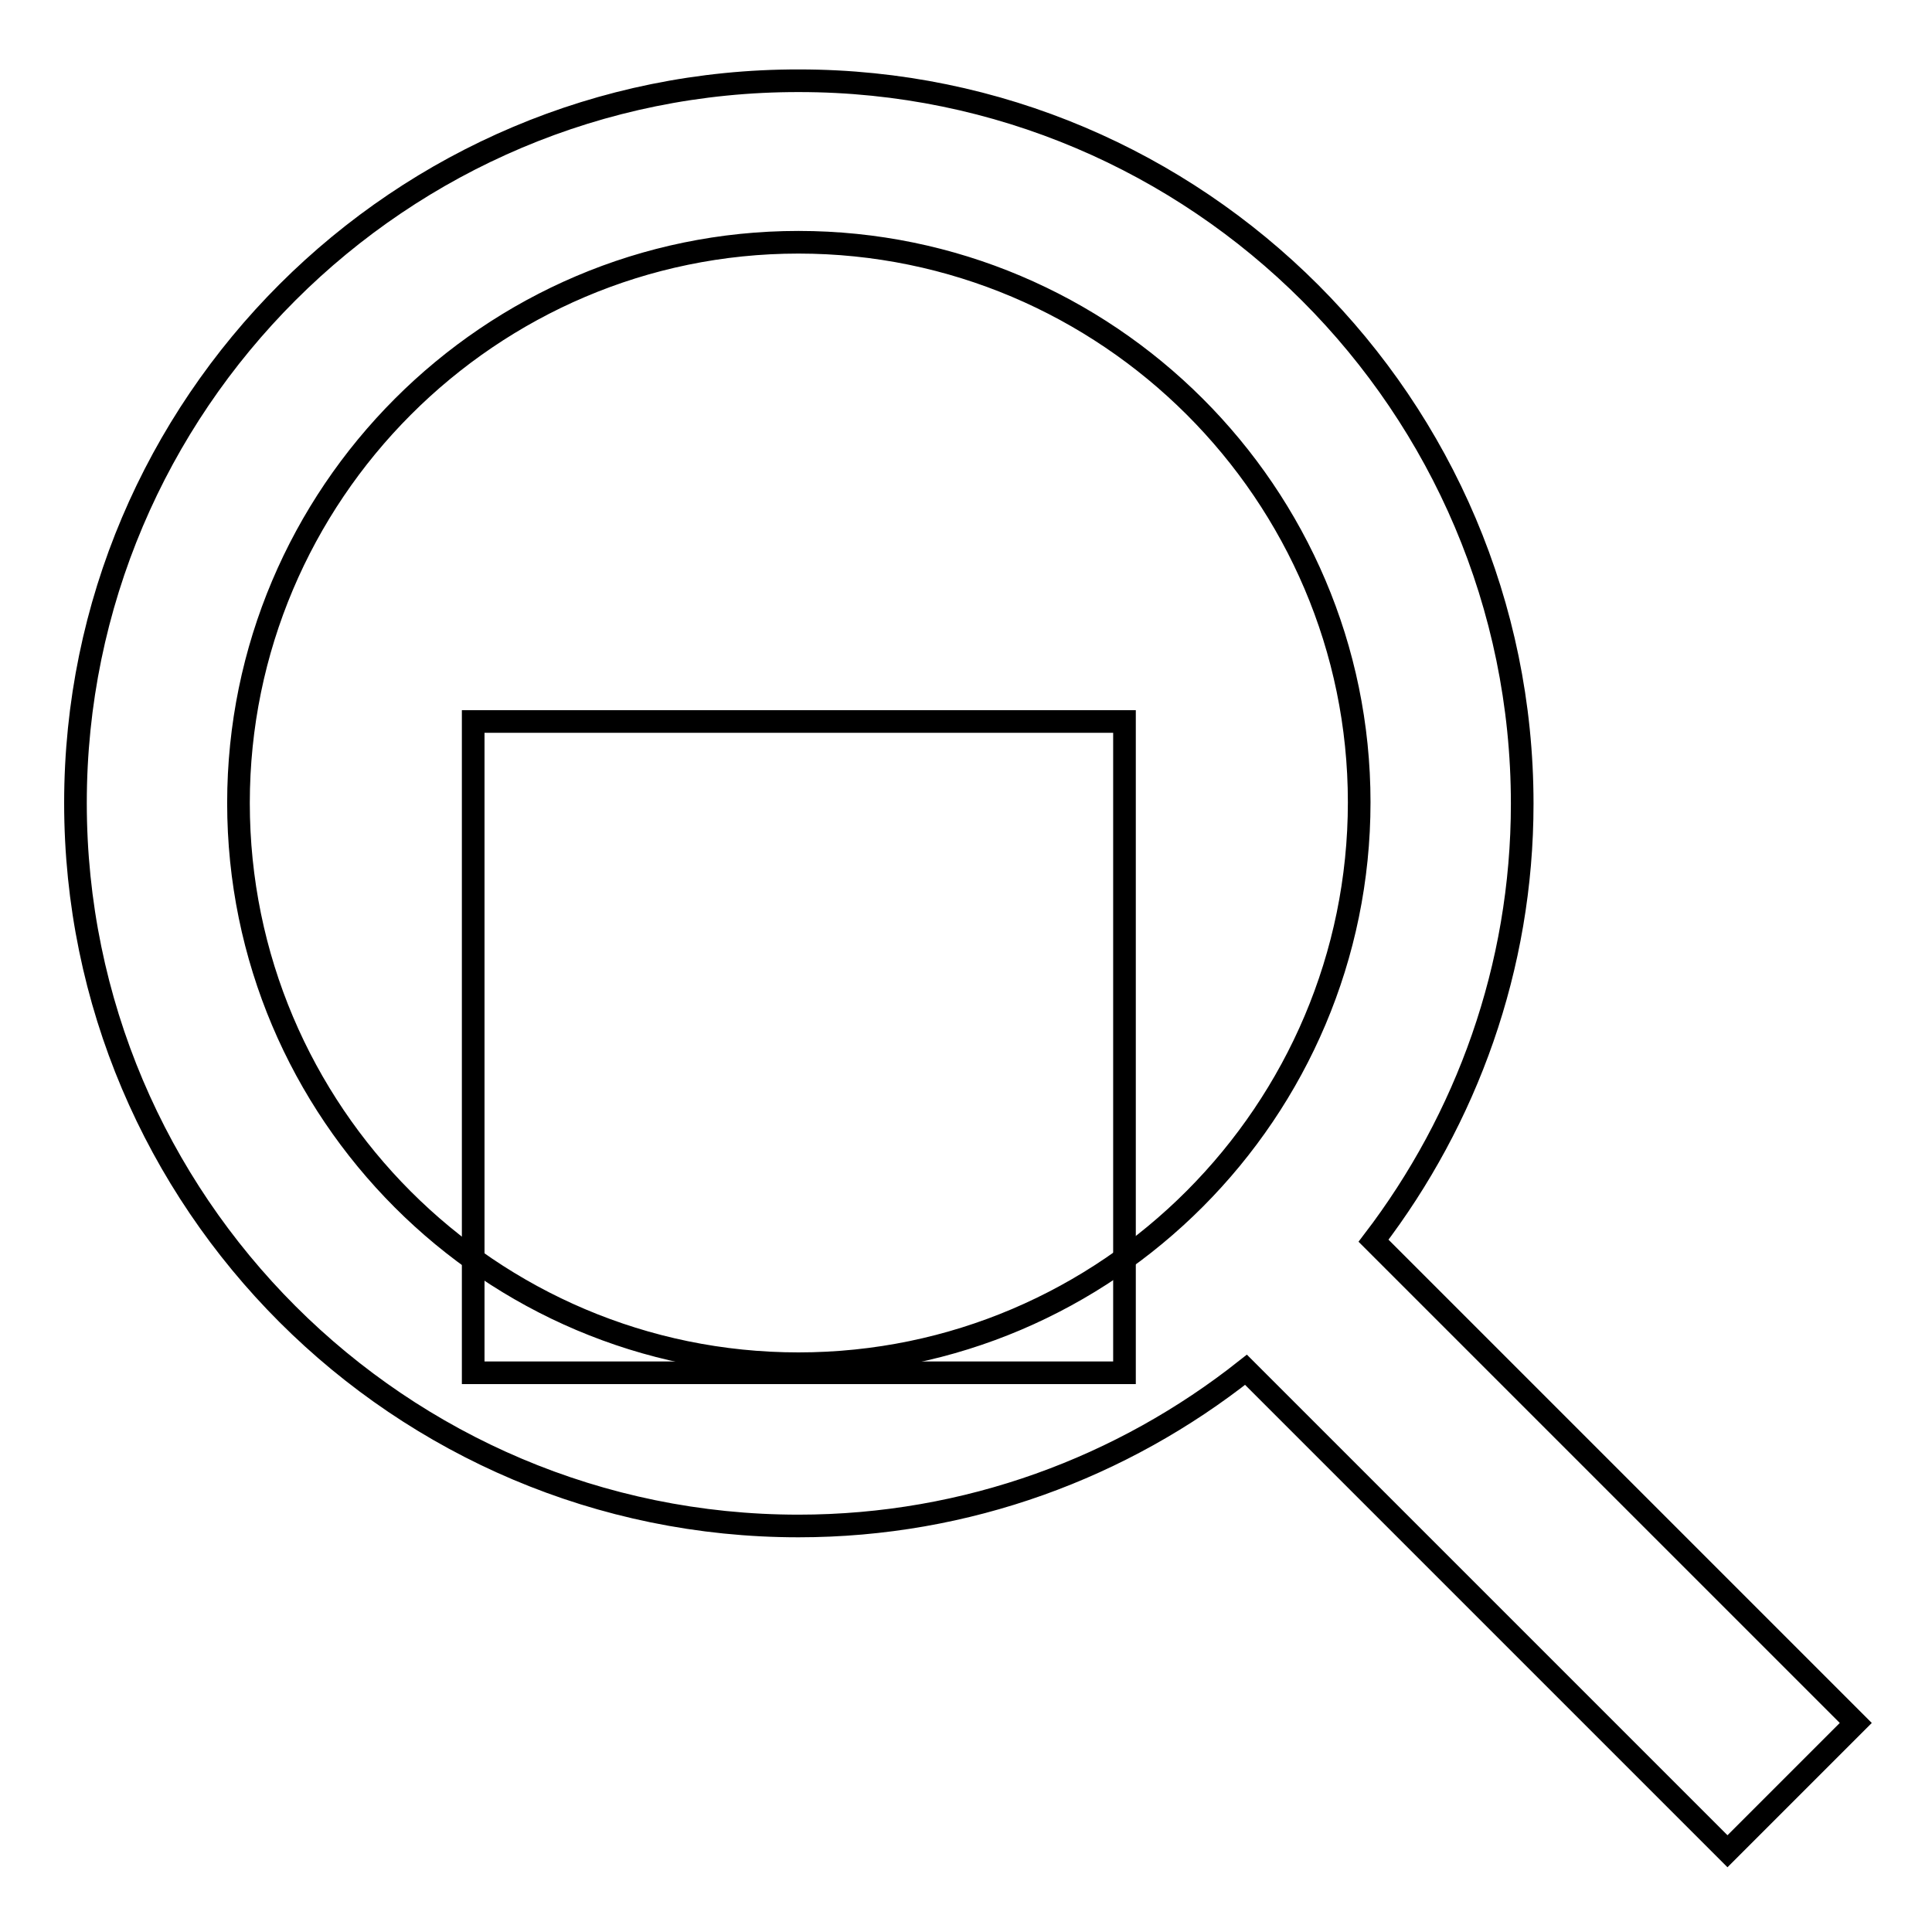
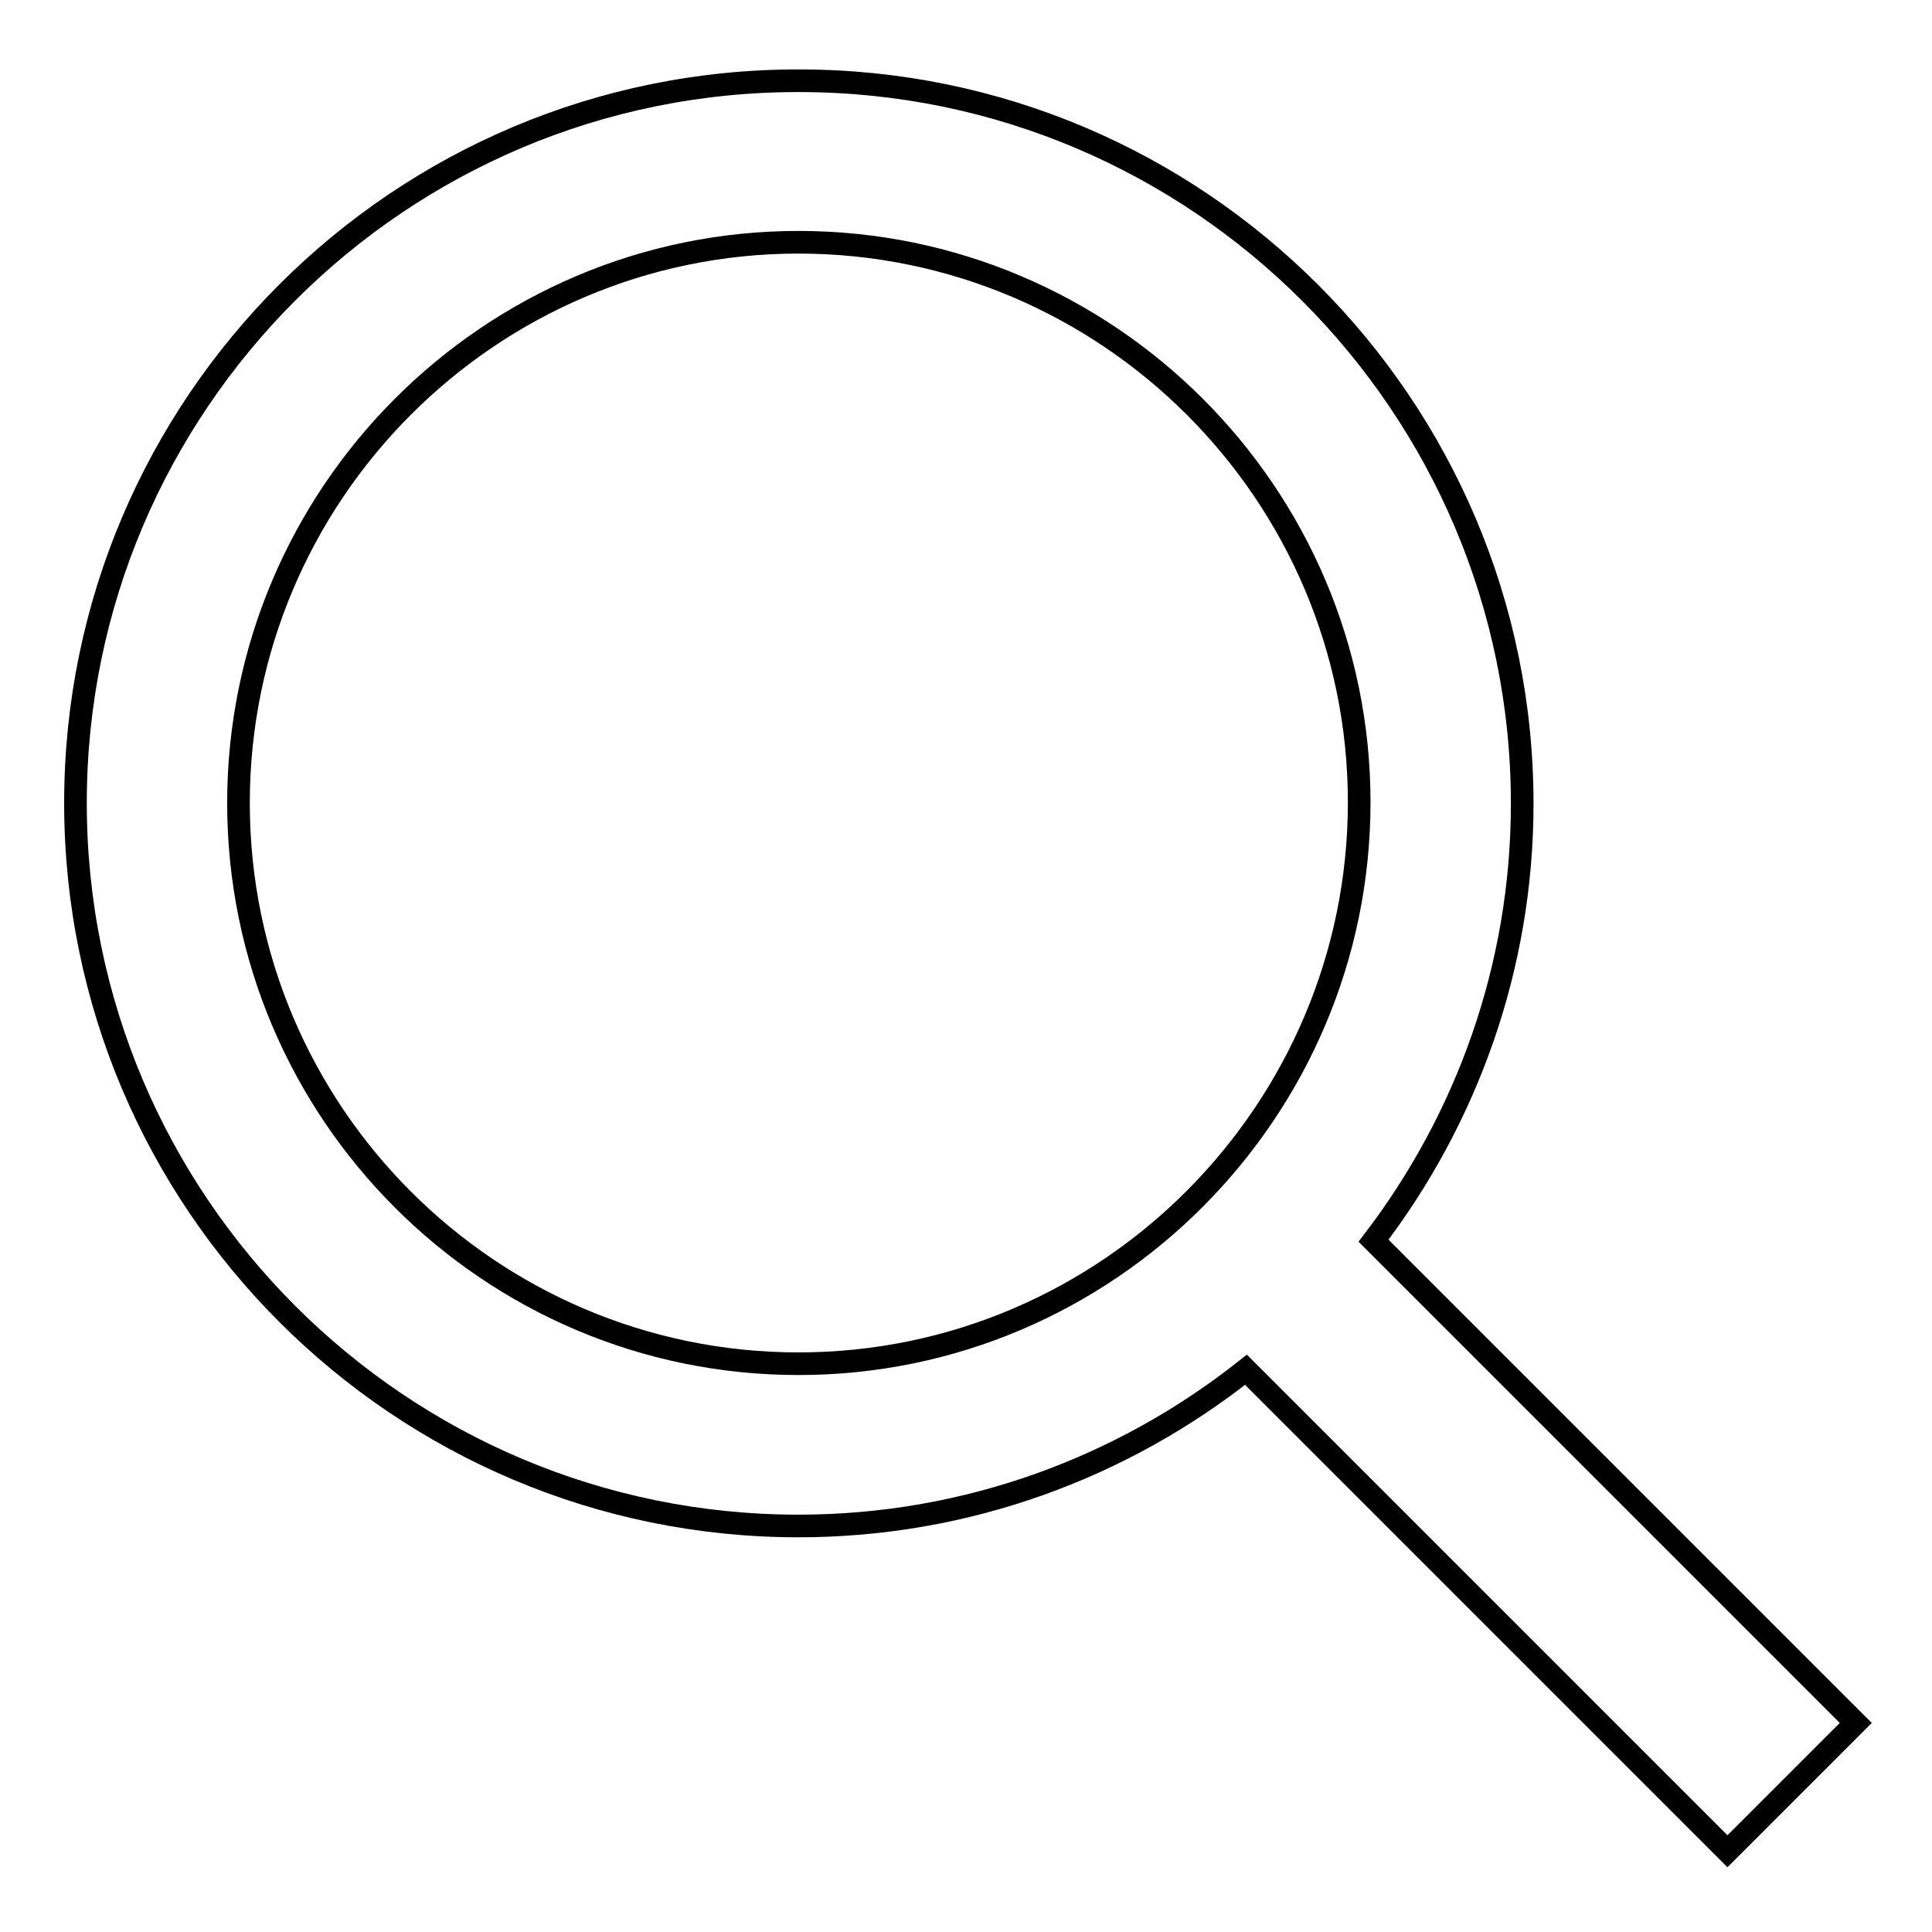
<svg xmlns="http://www.w3.org/2000/svg" version="1.1" x="0px" y="0px" viewBox="0 0 256 256" enable-background="new 0 0 256 256" xml:space="preserve">
  <g>
    <g>
      <g>
        <g>
          <path stroke-width="3" fill-opacity="0" stroke="#000000" d="M182,164.4c12.3-16.1,19.7-36.2,19.7-57.9c0-52.8-43-95.8-95.8-95.8C53,10.6,10,53.6,10,106.4c0,52.9,43,95.8,95.8,95.8c22.4,0,43-7.8,59.3-20.7l63.8,63.8l17-17L182,164.4z M105.8,180.7c-40.9,0-74.2-33.3-74.2-74.3c0-40.9,33.3-74.3,74.2-74.3c40.9,0,74.3,33.3,74.3,74.2S146.8,180.7,105.8,180.7z" />
-           <path stroke-width="3" fill-opacity="0" stroke="#000000" d="M62.7 95.6h86.3v86.3h-86.3z" />
        </g>
      </g>
      <g />
      <g />
      <g />
      <g />
      <g />
      <g />
      <g />
      <g />
      <g />
      <g />
      <g />
      <g />
      <g />
      <g />
      <g />
    </g>
  </g>
</svg>